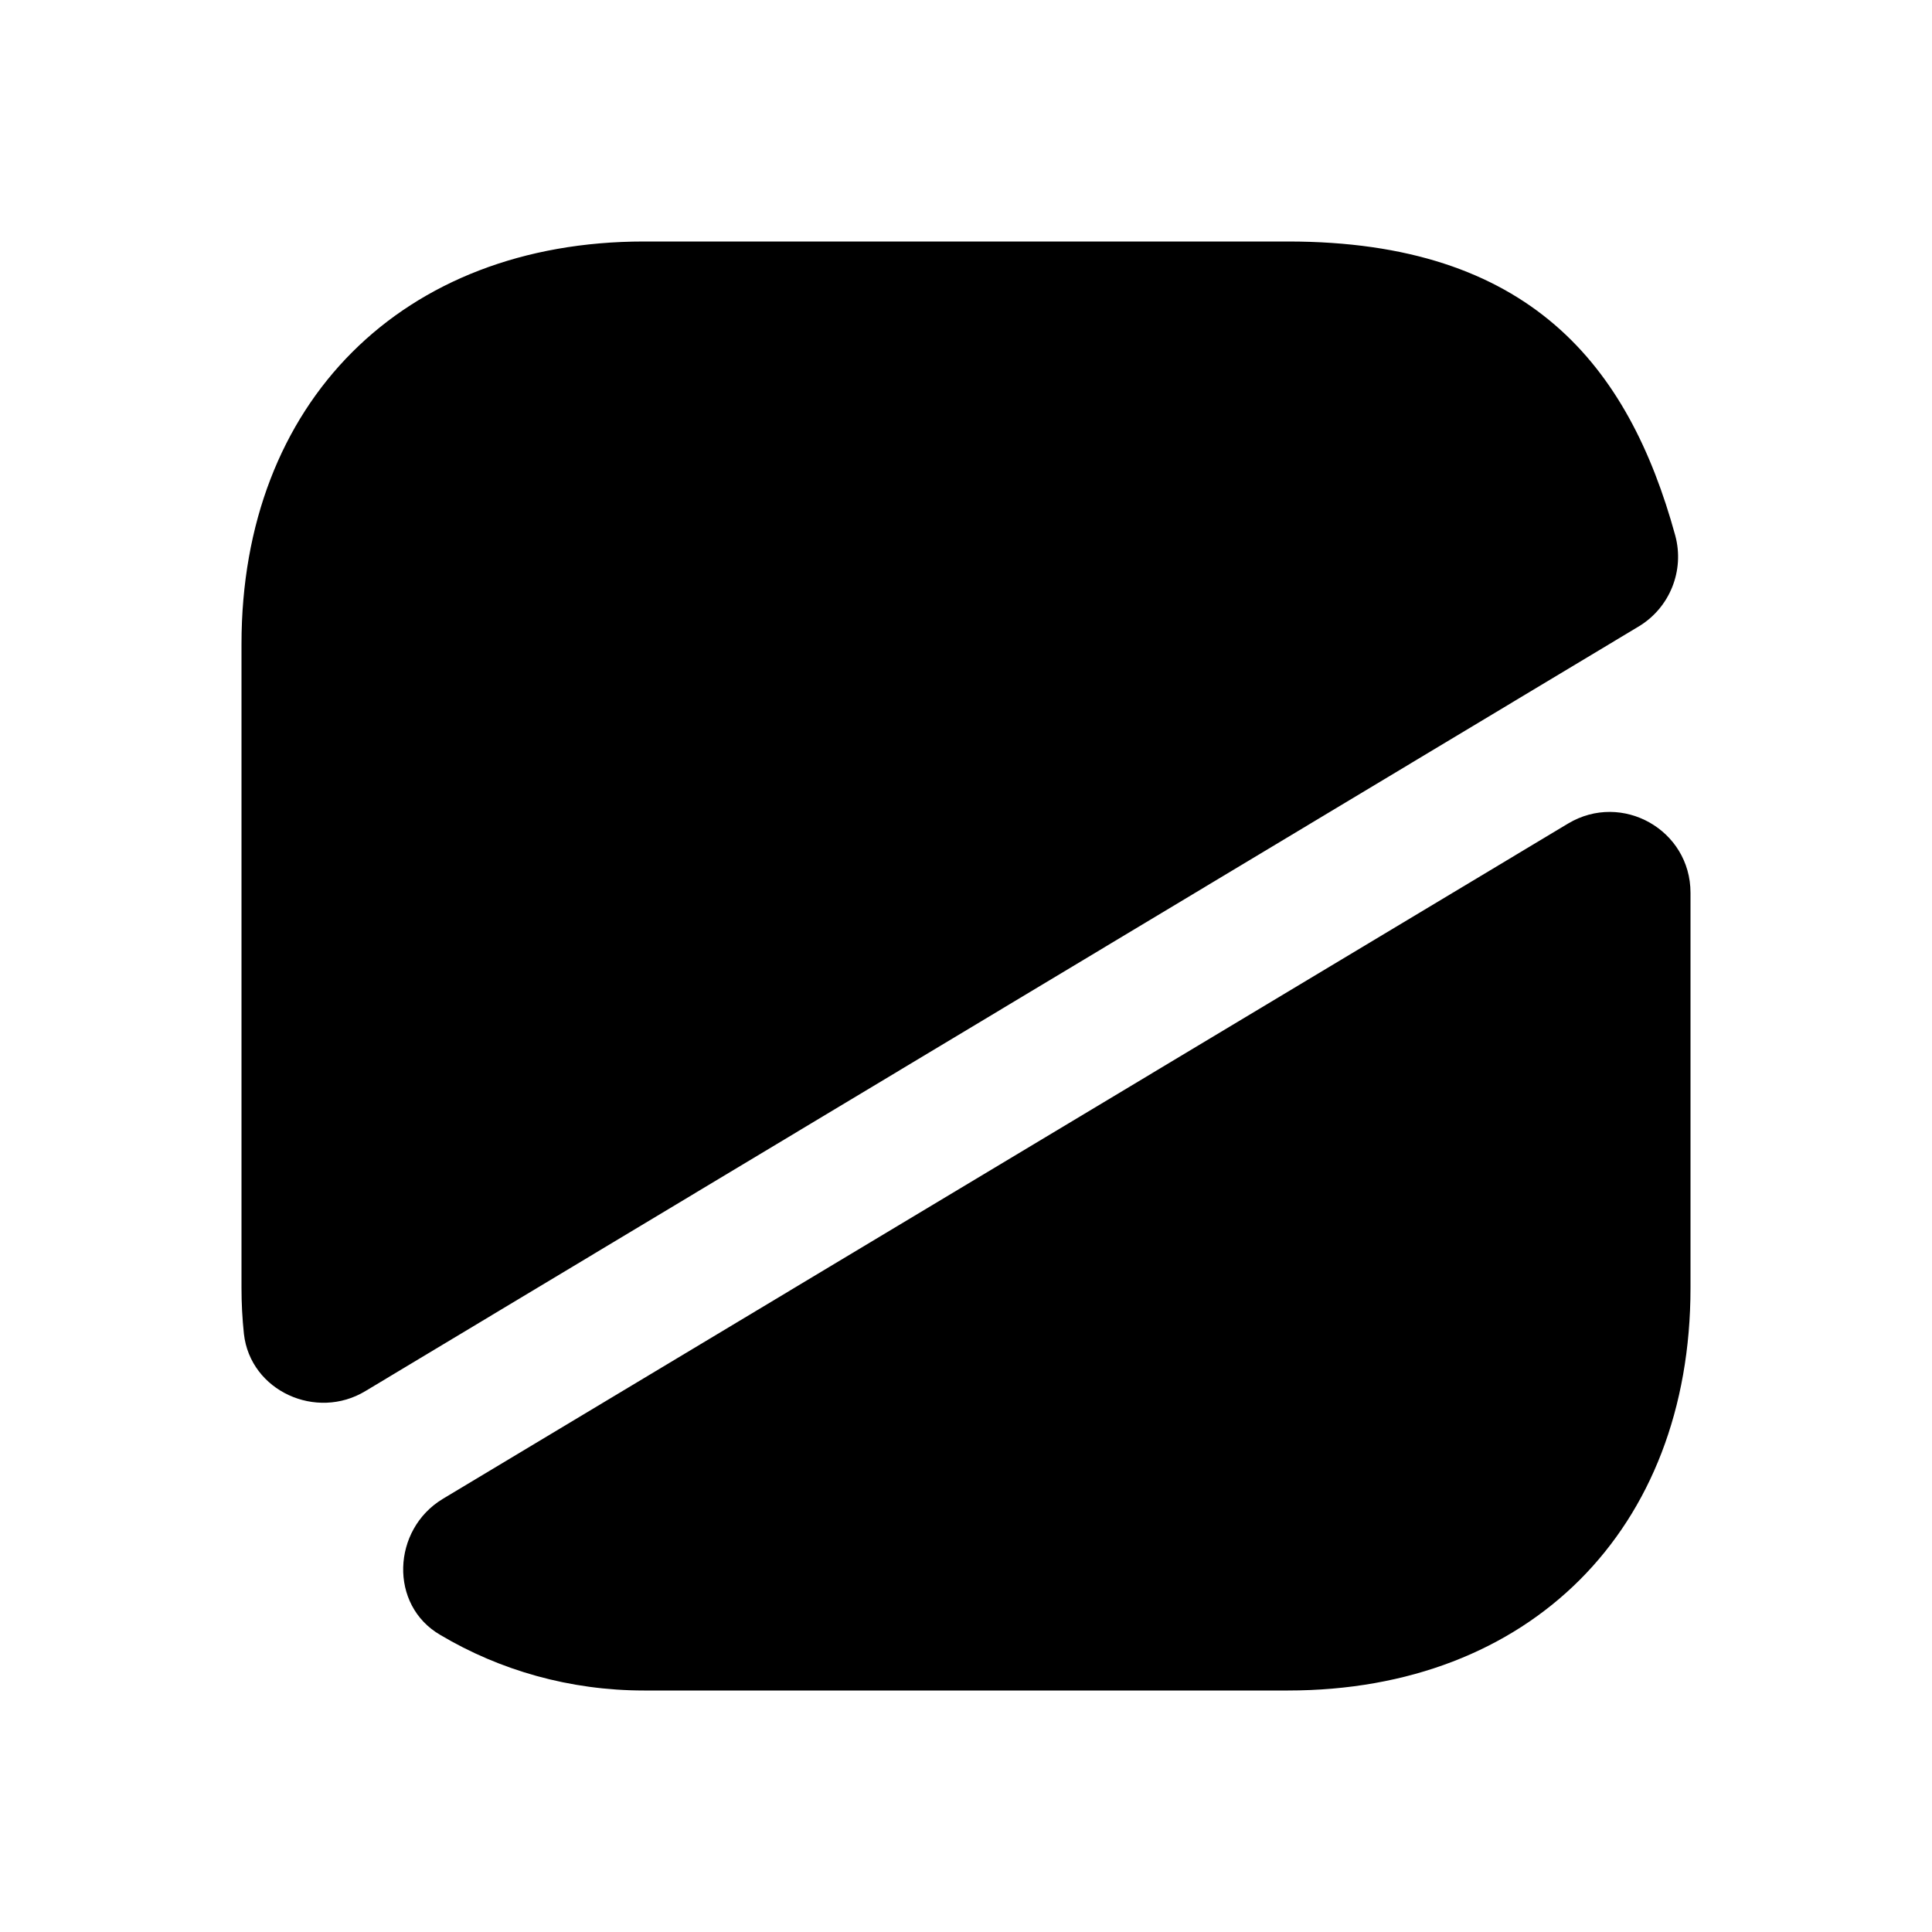
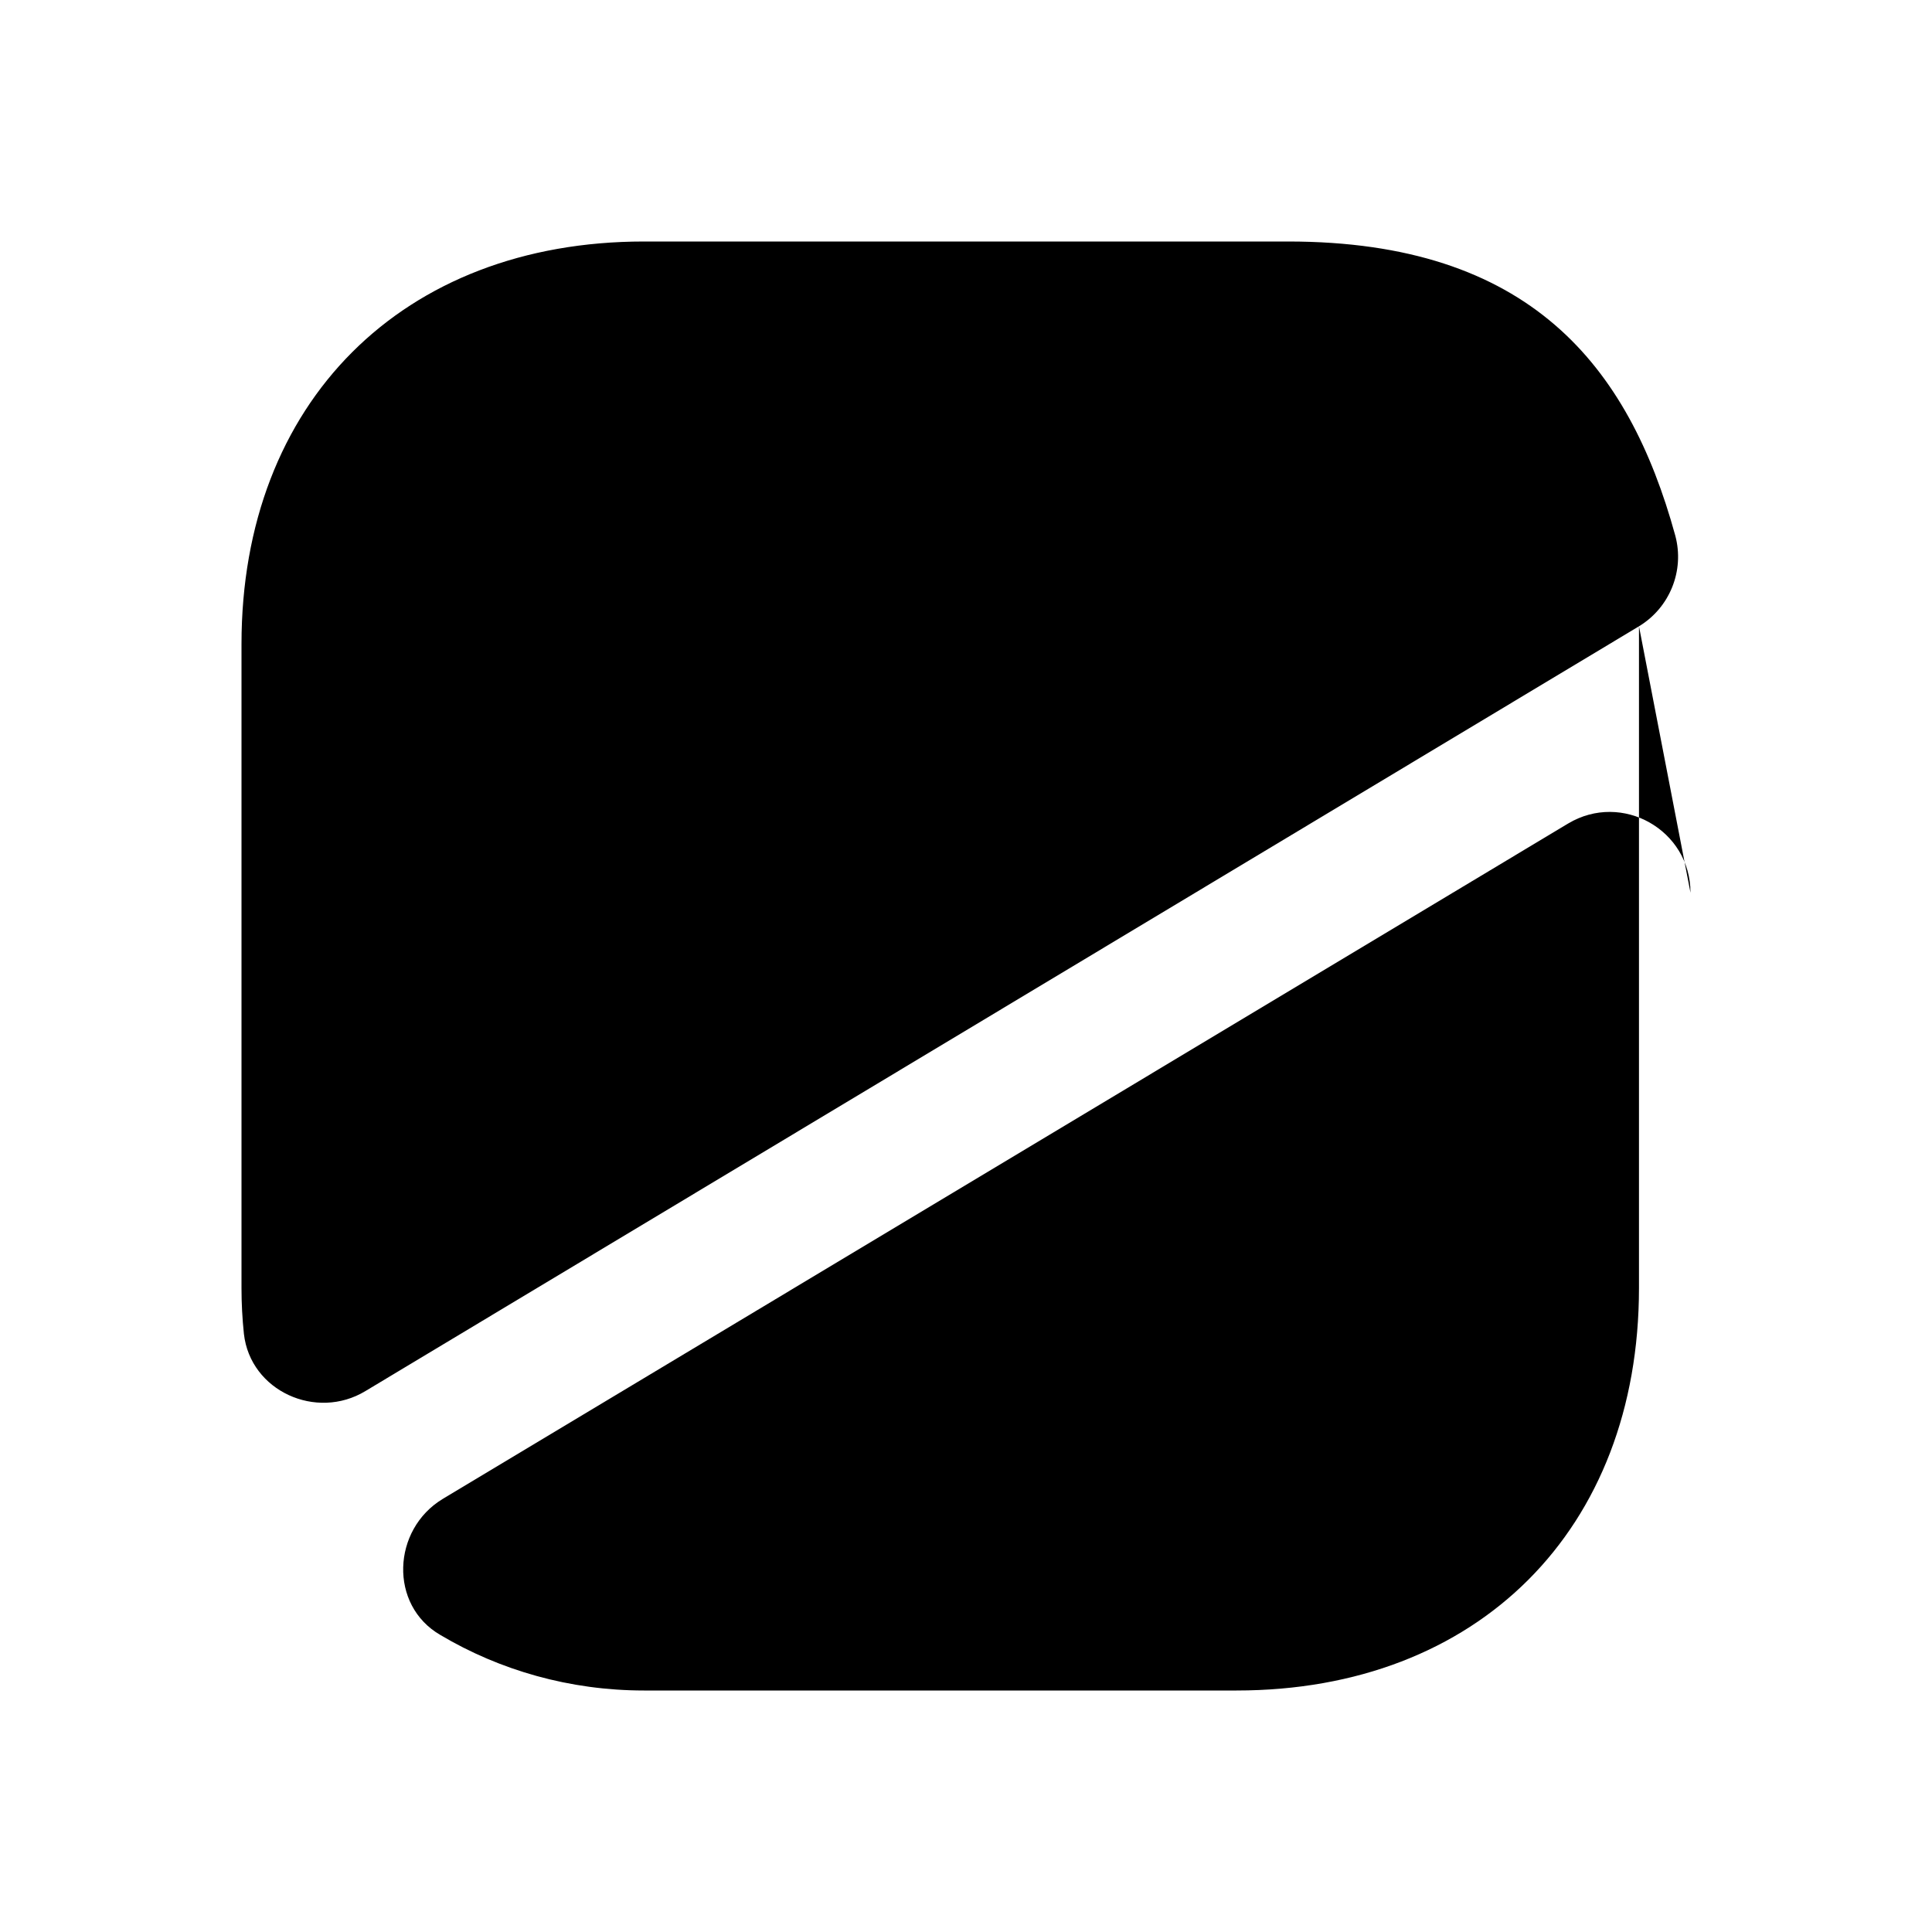
<svg xmlns="http://www.w3.org/2000/svg" viewBox="0 0 24 24" fill="currentColor" aria-hidden="true">
-   <path d="M20.36 7.78l-15.82 9.5c-.61.37-1.43 0-1.51-.71-.02-.19-.03-.38-.03-.57V8c0-3 2-5 5-5h8c3 0 4.23 1.54 4.81 3.65.12.44-.07.9-.45 1.13zM21 11.09V16c0 3-2 5-5 5H8c-.92 0-1.79-.25-2.53-.69-.64-.37-.6-1.31.03-1.69l13.98-8.39c.67-.4 1.52.08 1.52.86z" />
+   <path d="M20.36 7.78l-15.82 9.5c-.61.37-1.43 0-1.51-.71-.02-.19-.03-.38-.03-.57V8c0-3 2-5 5-5h8c3 0 4.23 1.54 4.81 3.65.12.44-.07.9-.45 1.13zV16c0 3-2 5-5 5H8c-.92 0-1.79-.25-2.53-.69-.64-.37-.6-1.31.03-1.69l13.98-8.39c.67-.4 1.52.08 1.52.86z" />
</svg>